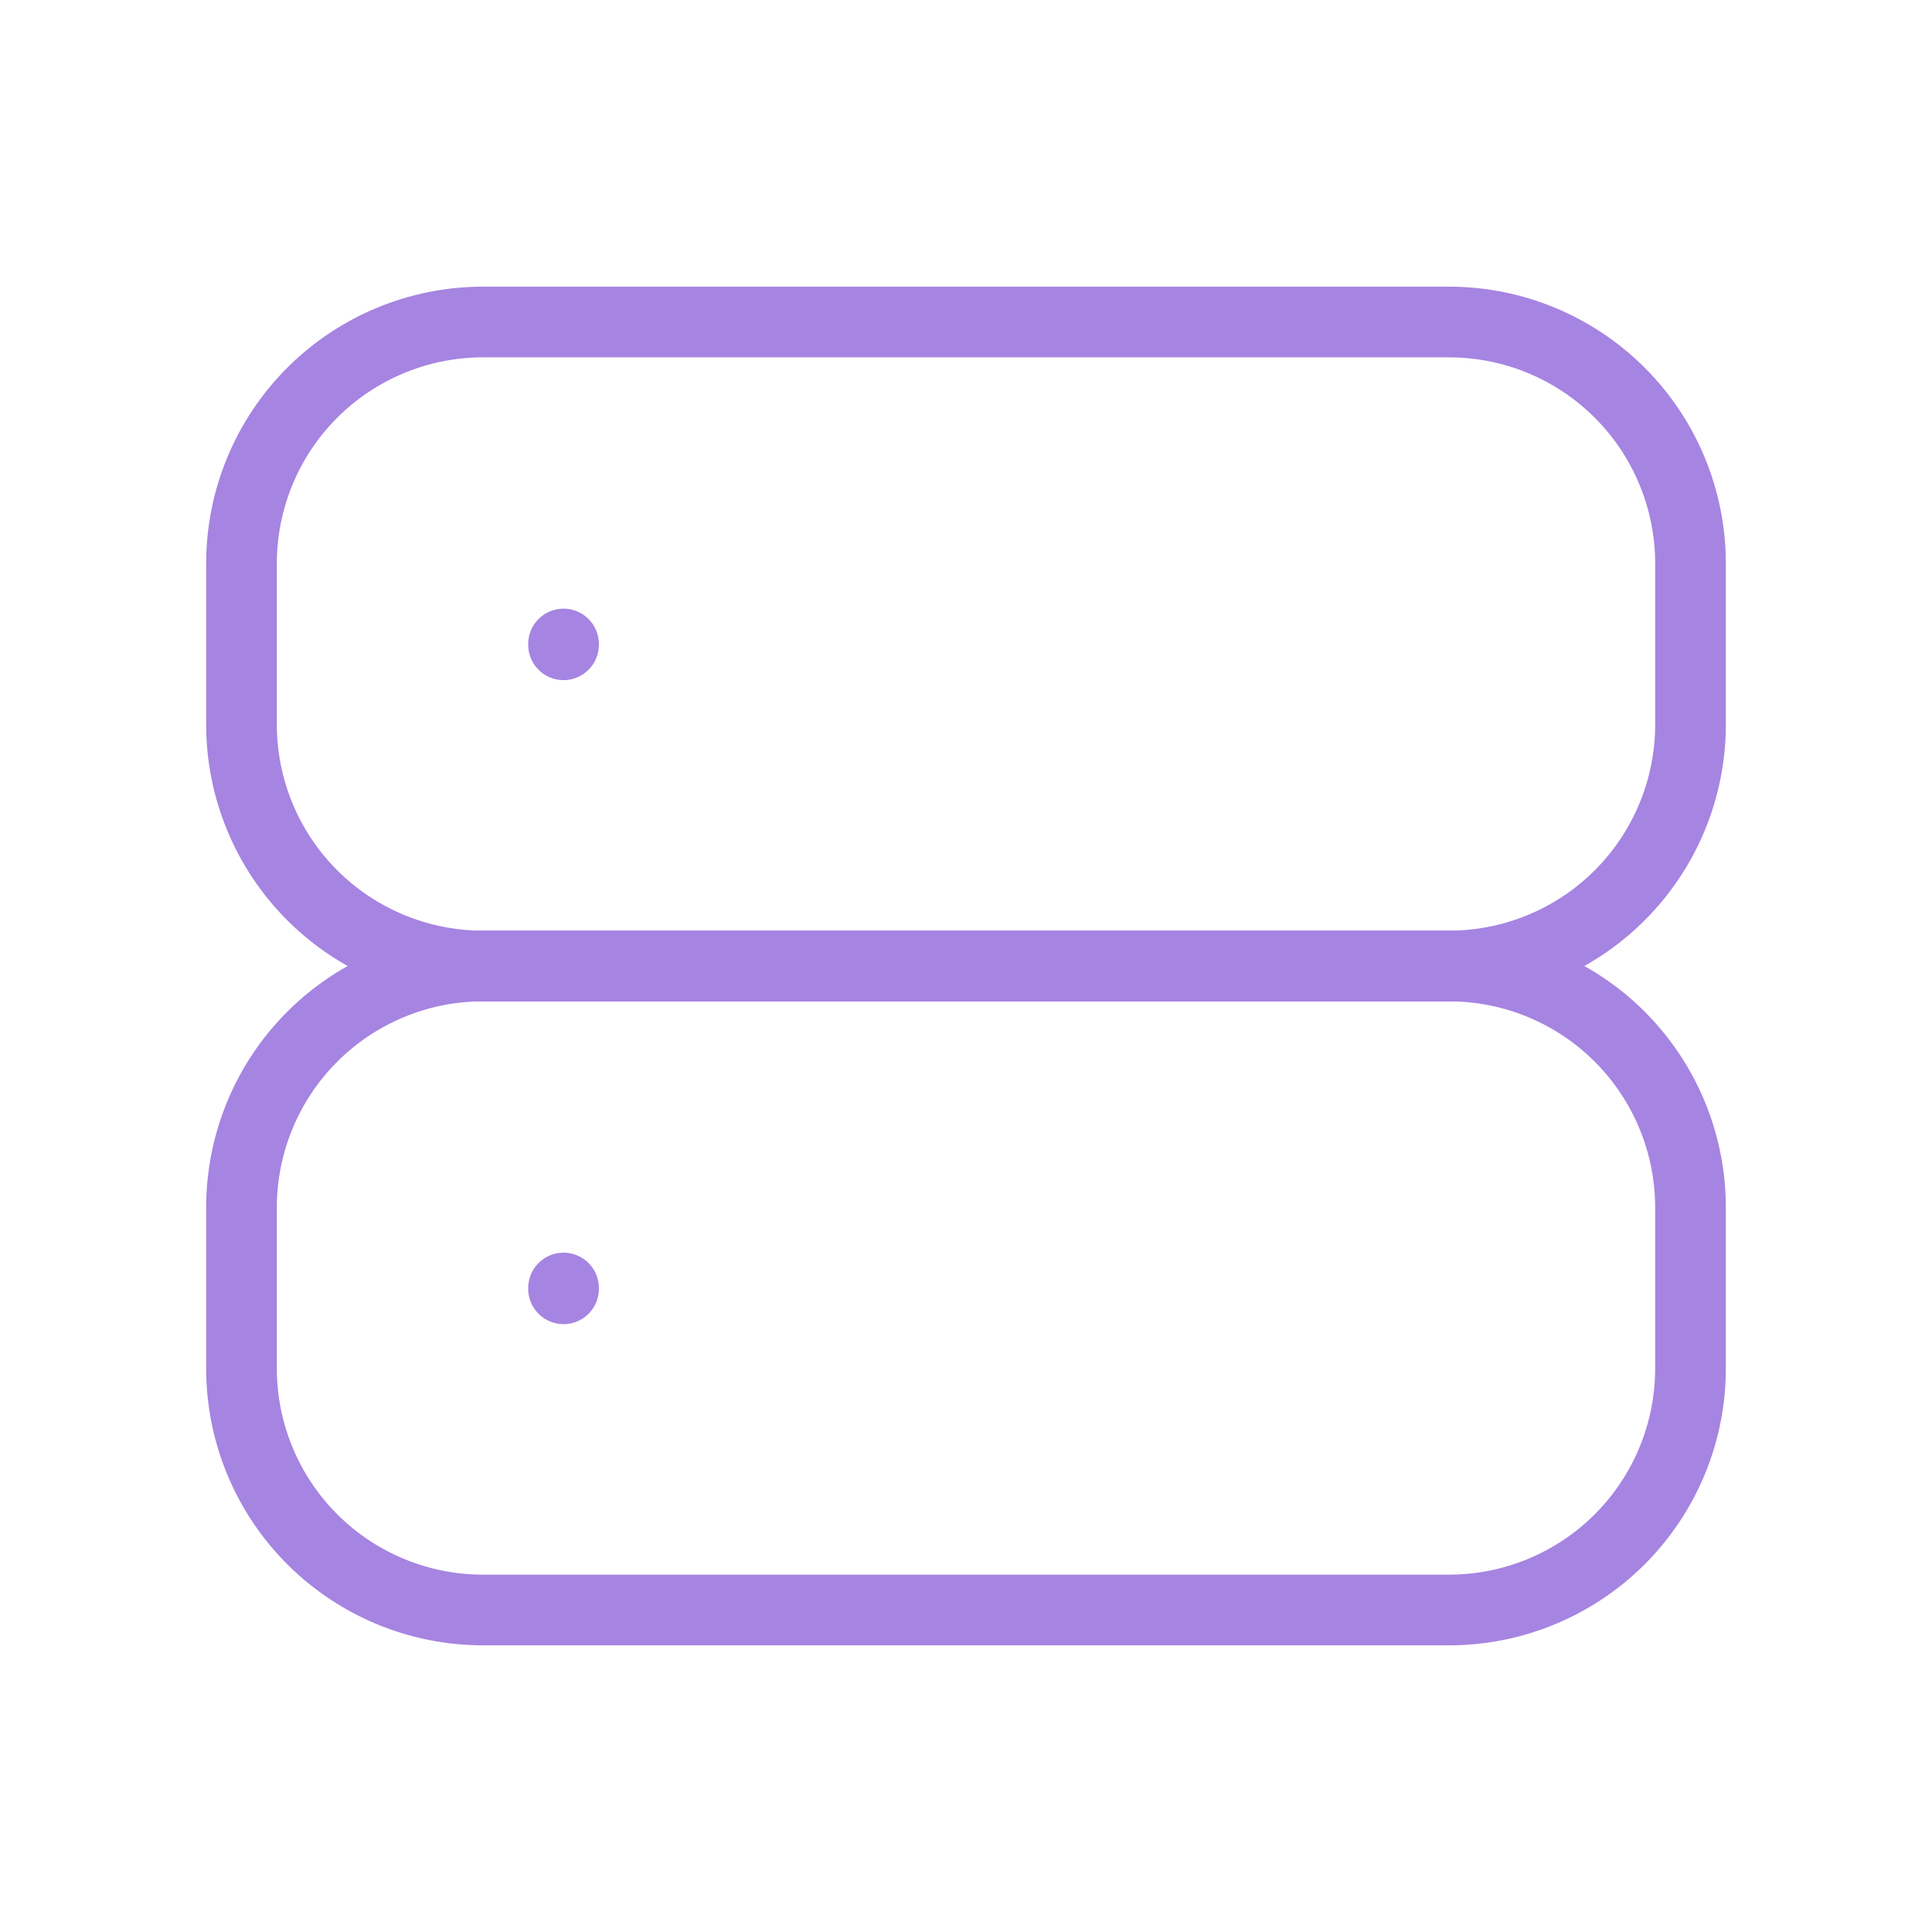
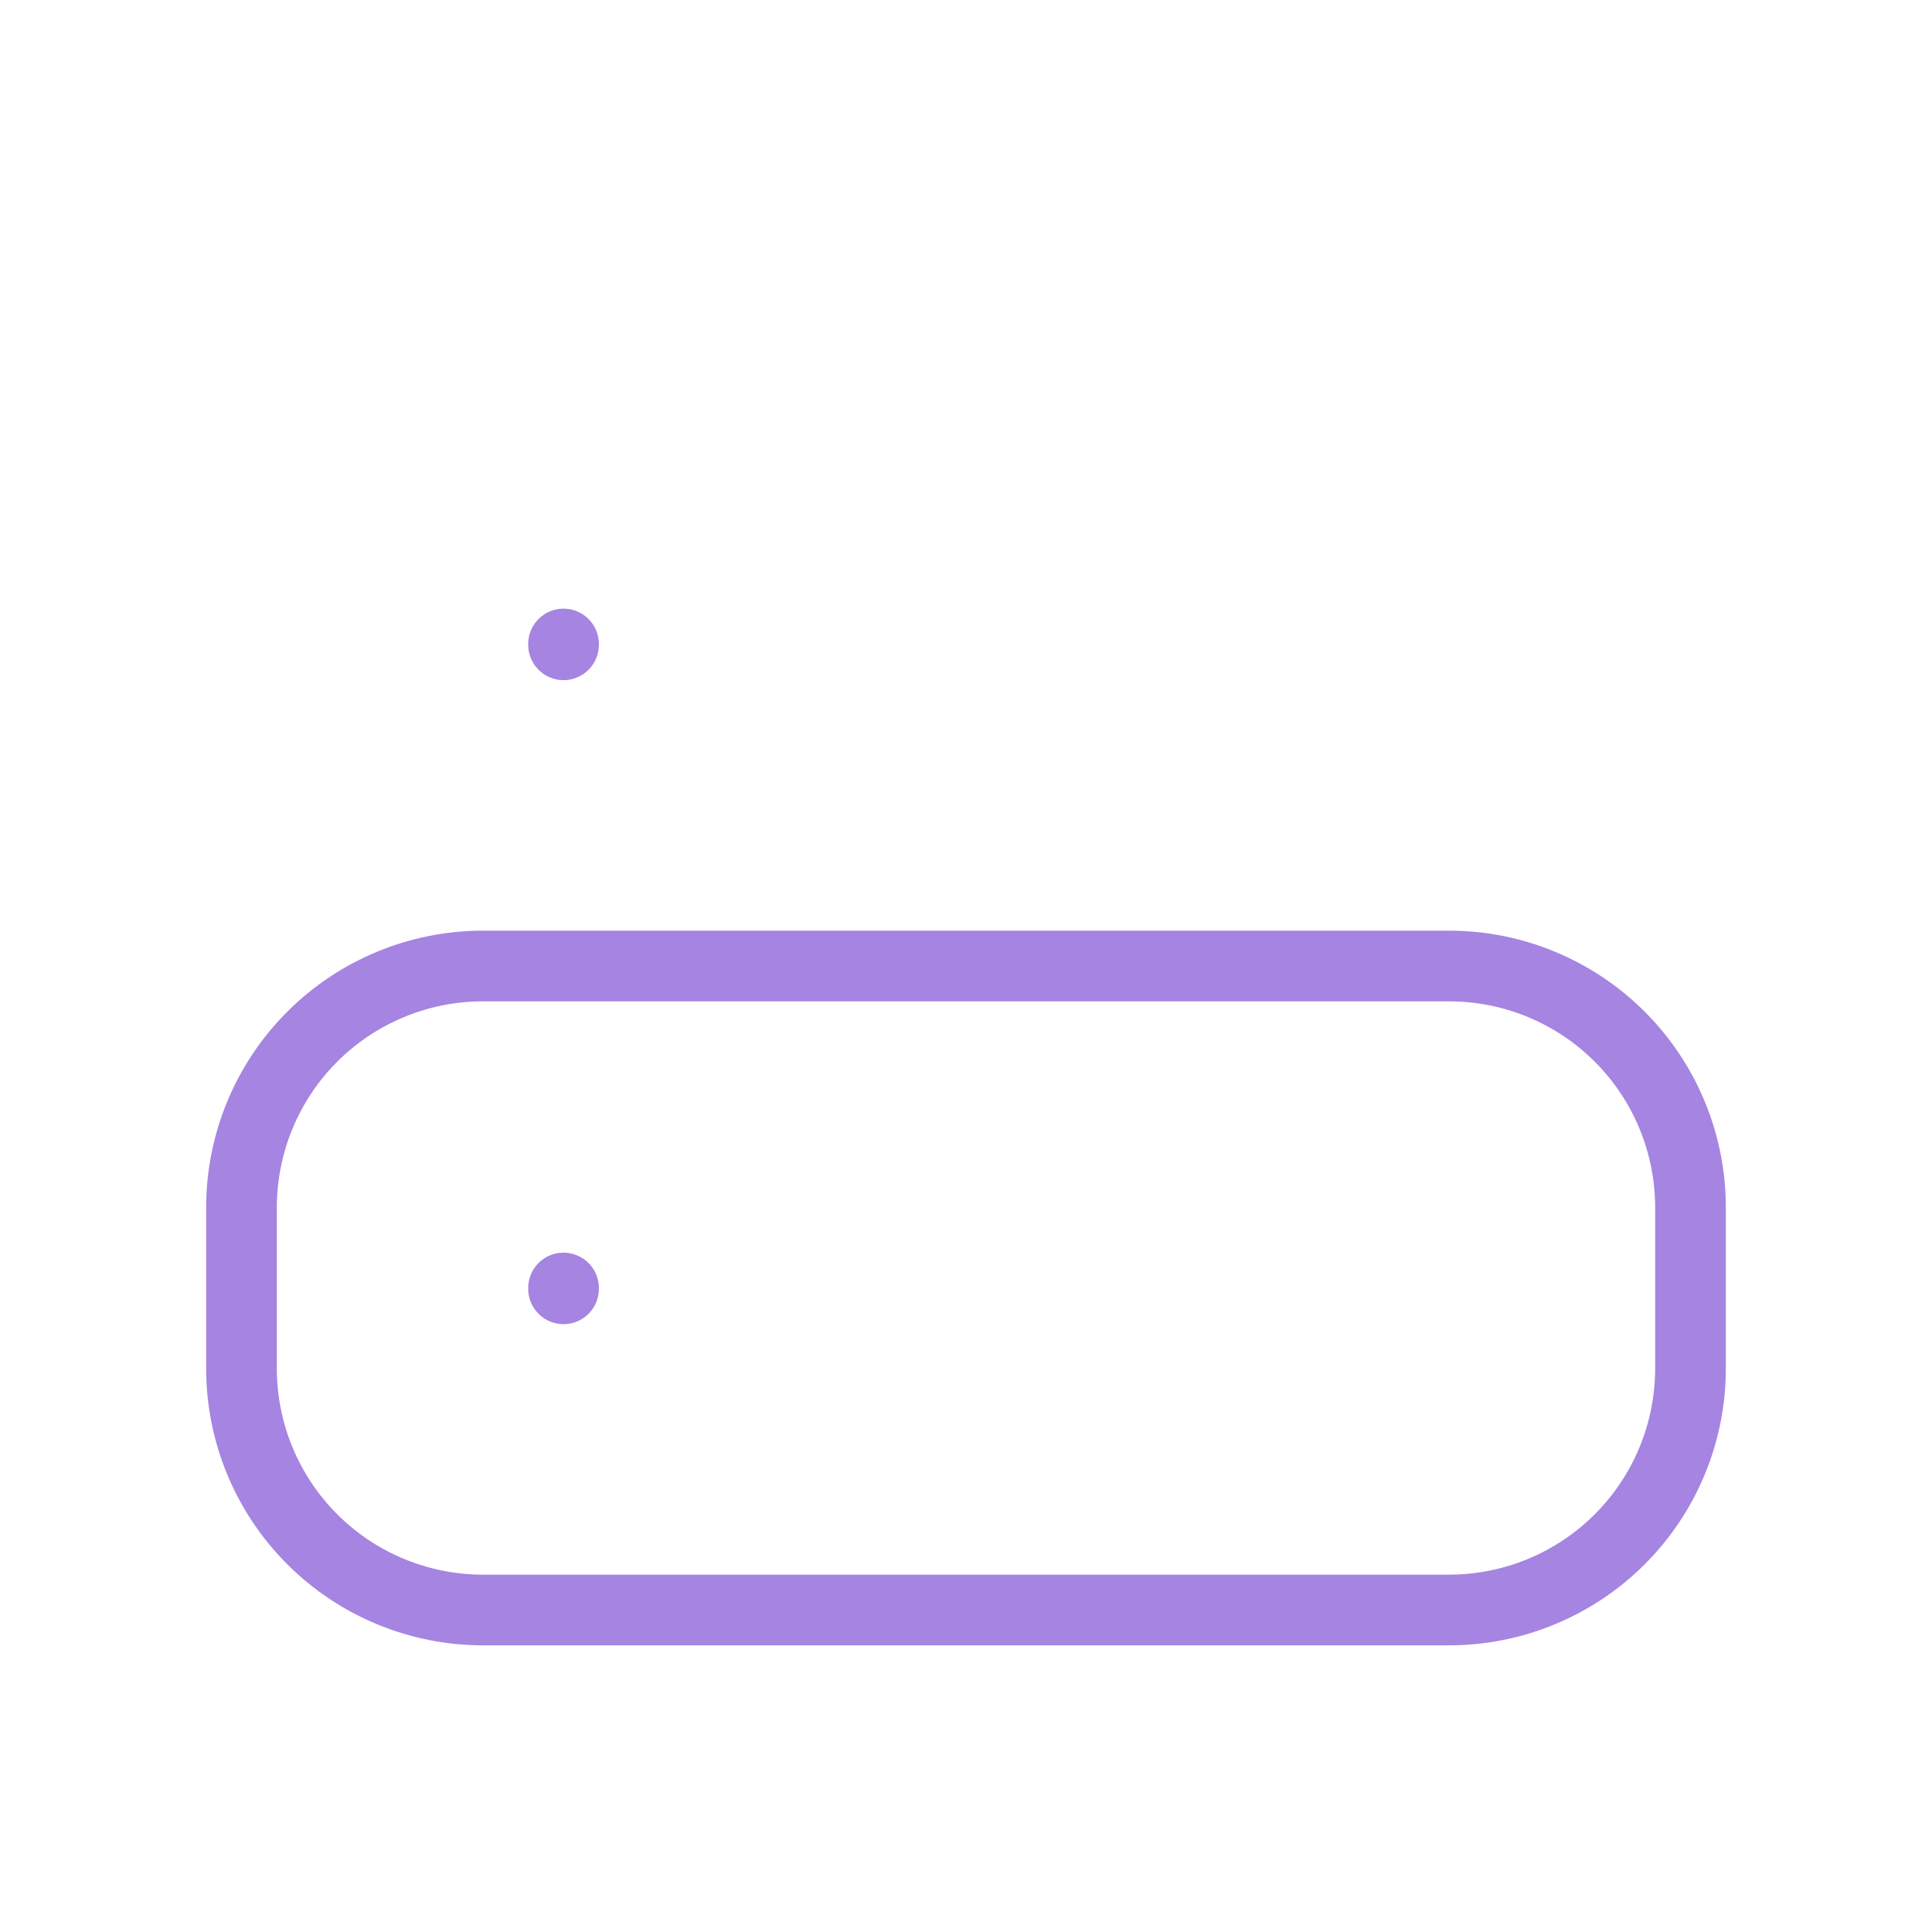
<svg xmlns="http://www.w3.org/2000/svg" width="82" height="82" viewBox="0 0 82 82" fill="none">
  <g clip-path="url(#clip0_638_13502)">
-     <path d="M10.25 23.917C10.25 21.198 11.33 18.591 13.252 16.669C15.174 14.747 17.782 13.667 20.5 13.667H61.5C64.219 13.667 66.826 14.747 68.748 16.669C70.67 18.591 71.75 21.198 71.75 23.917V30.75C71.75 33.469 70.67 36.076 68.748 37.998C66.826 39.92 64.219 41 61.5 41H20.5C17.782 41 15.174 39.92 13.252 37.998C11.33 36.076 10.25 33.469 10.25 30.75V23.917Z" stroke="#A684E1" stroke-width="3" stroke-linecap="round" stroke-linejoin="round" />
    <path d="M10.25 51.25C10.25 48.532 11.33 45.924 13.252 44.002C15.174 42.08 17.782 41 20.5 41H61.5C64.219 41 66.826 42.08 68.748 44.002C70.67 45.924 71.75 48.532 71.75 51.25V58.083C71.75 60.802 70.67 63.409 68.748 65.331C66.826 67.253 64.219 68.333 61.5 68.333H20.5C17.782 68.333 15.174 67.253 13.252 65.331C11.33 63.409 10.25 60.802 10.25 58.083V51.25Z" stroke="#A684E1" stroke-width="3" stroke-linecap="round" stroke-linejoin="round" />
    <path d="M23.918 27.333V27.367" stroke="#A684E1" stroke-width="3" stroke-linecap="round" stroke-linejoin="round" />
    <path d="M23.918 54.667V54.701" stroke="#A684E1" stroke-width="3" stroke-linecap="round" stroke-linejoin="round" />
  </g>
  <defs>
    <clipPath id="clip0_638_13502">
      <rect width="82" height="82" fill="white" />
    </clipPath>
  </defs>
</svg>